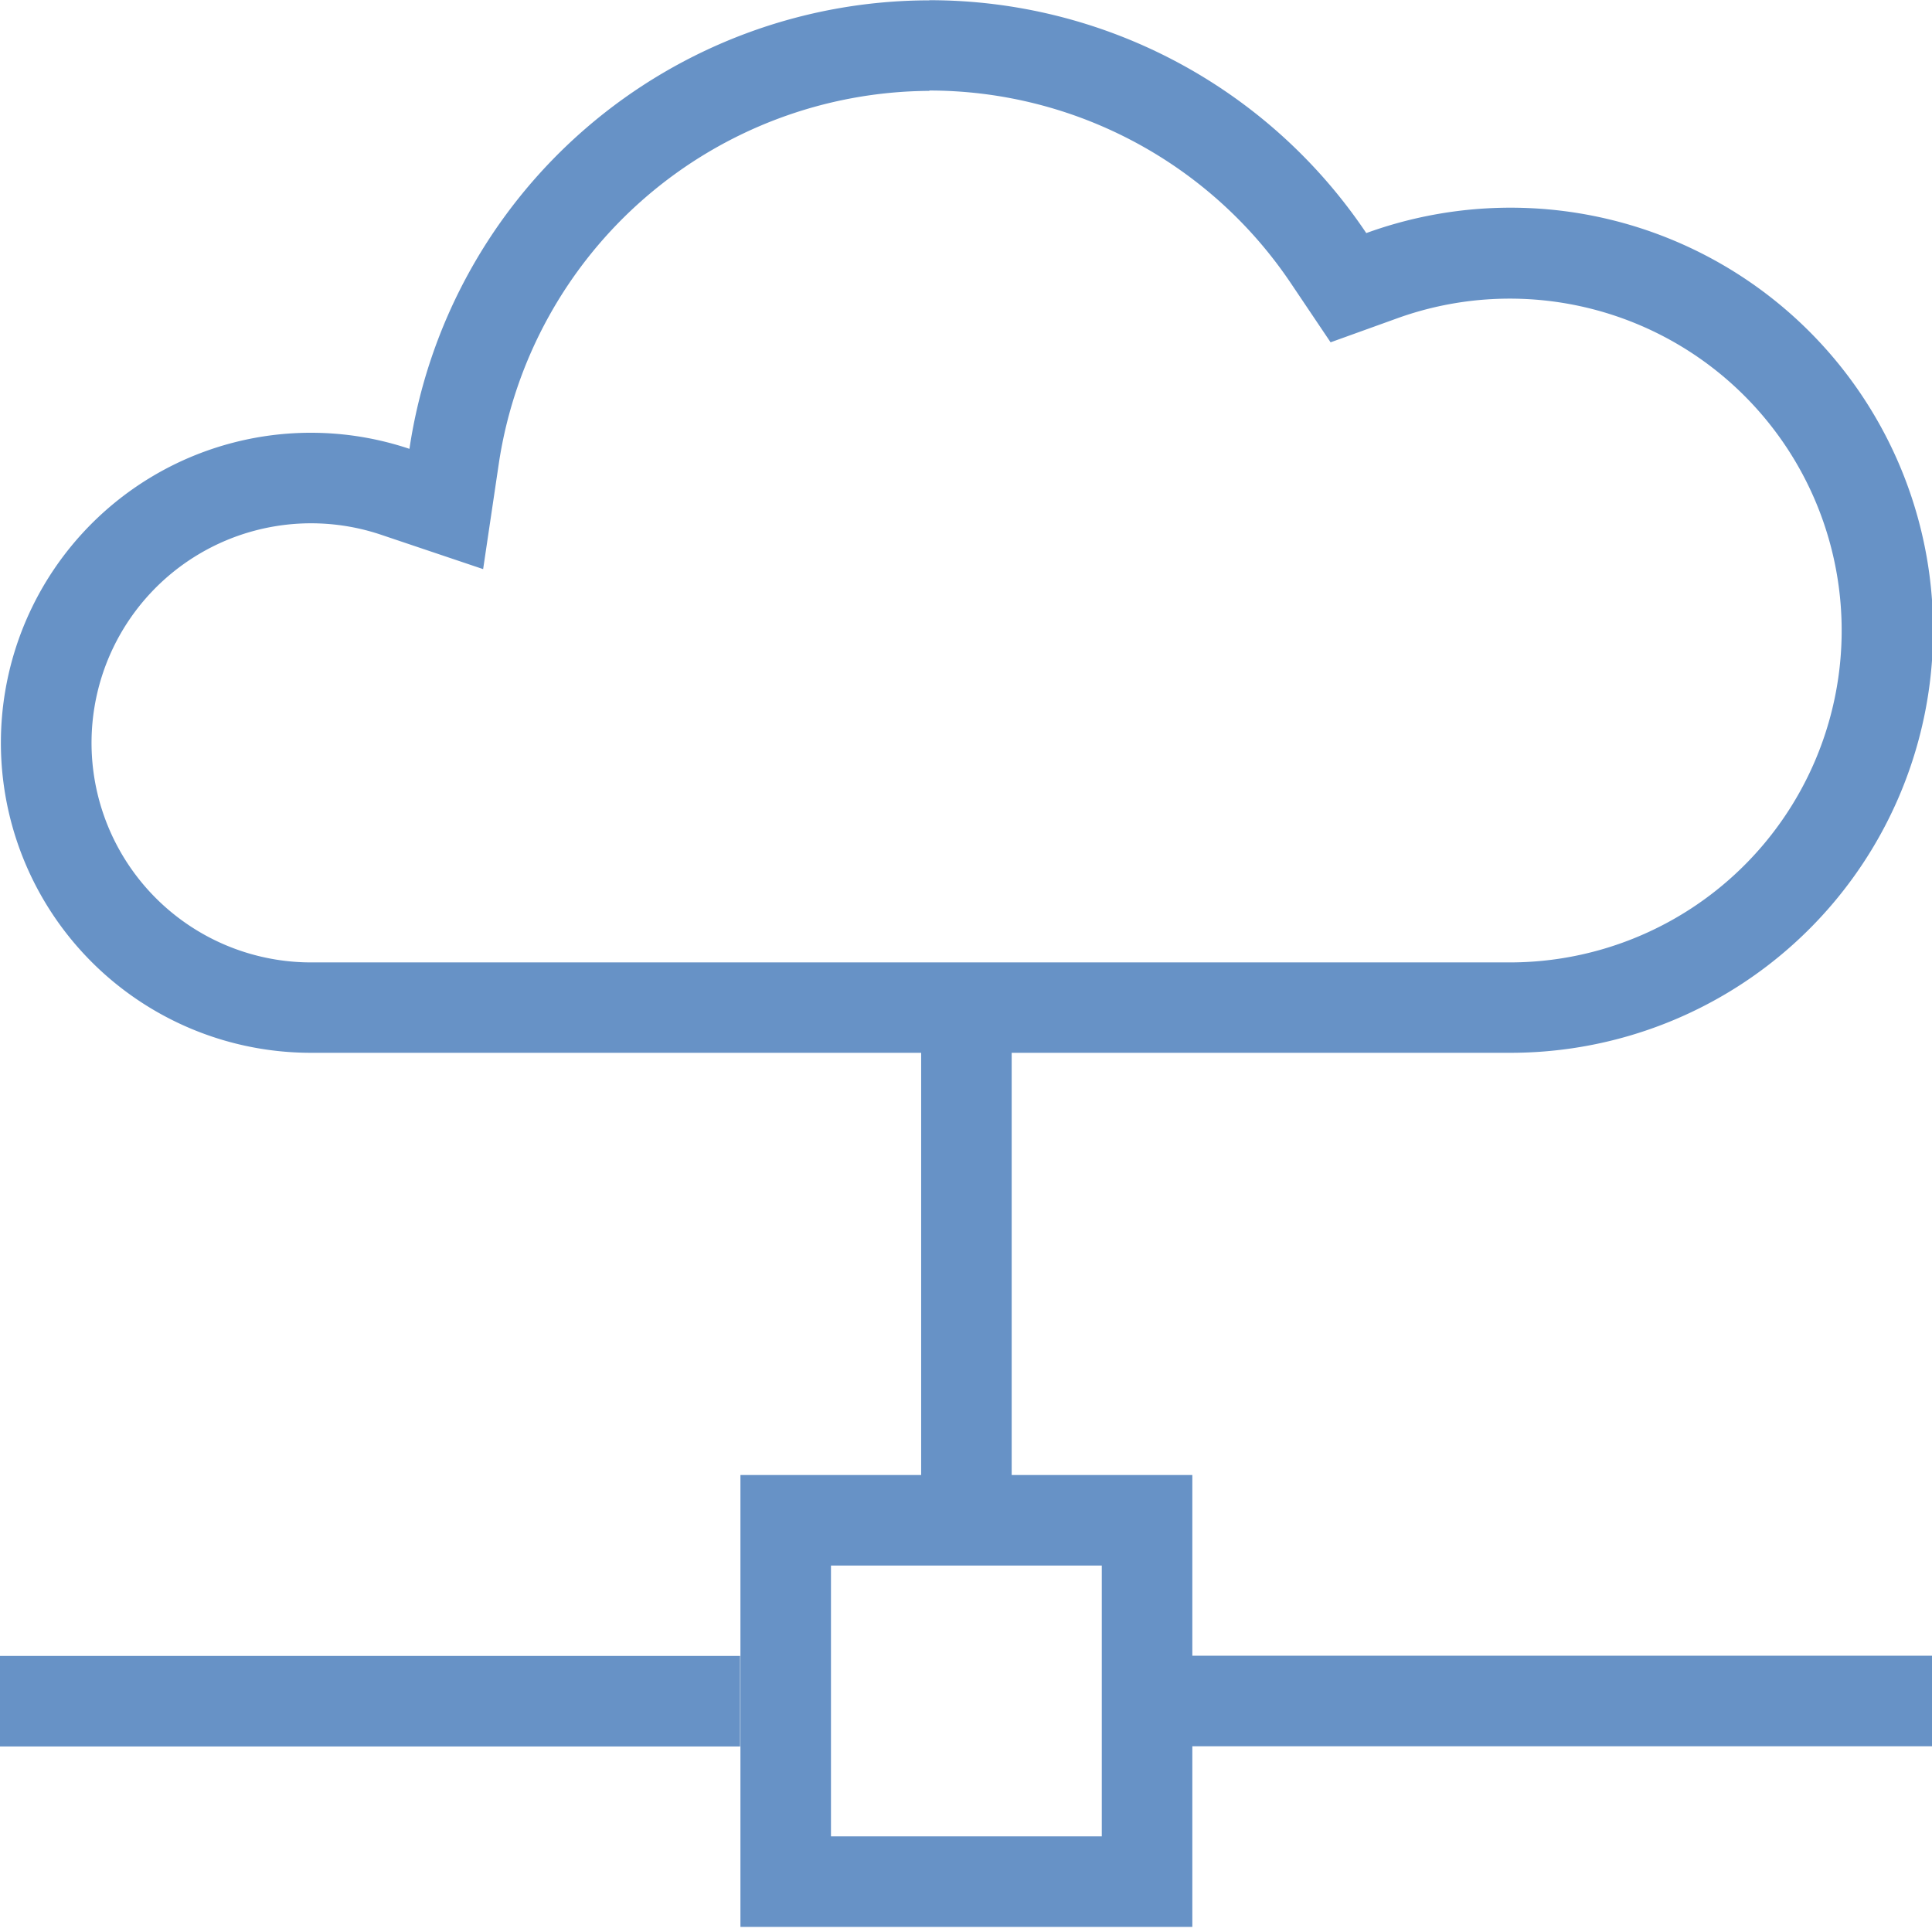
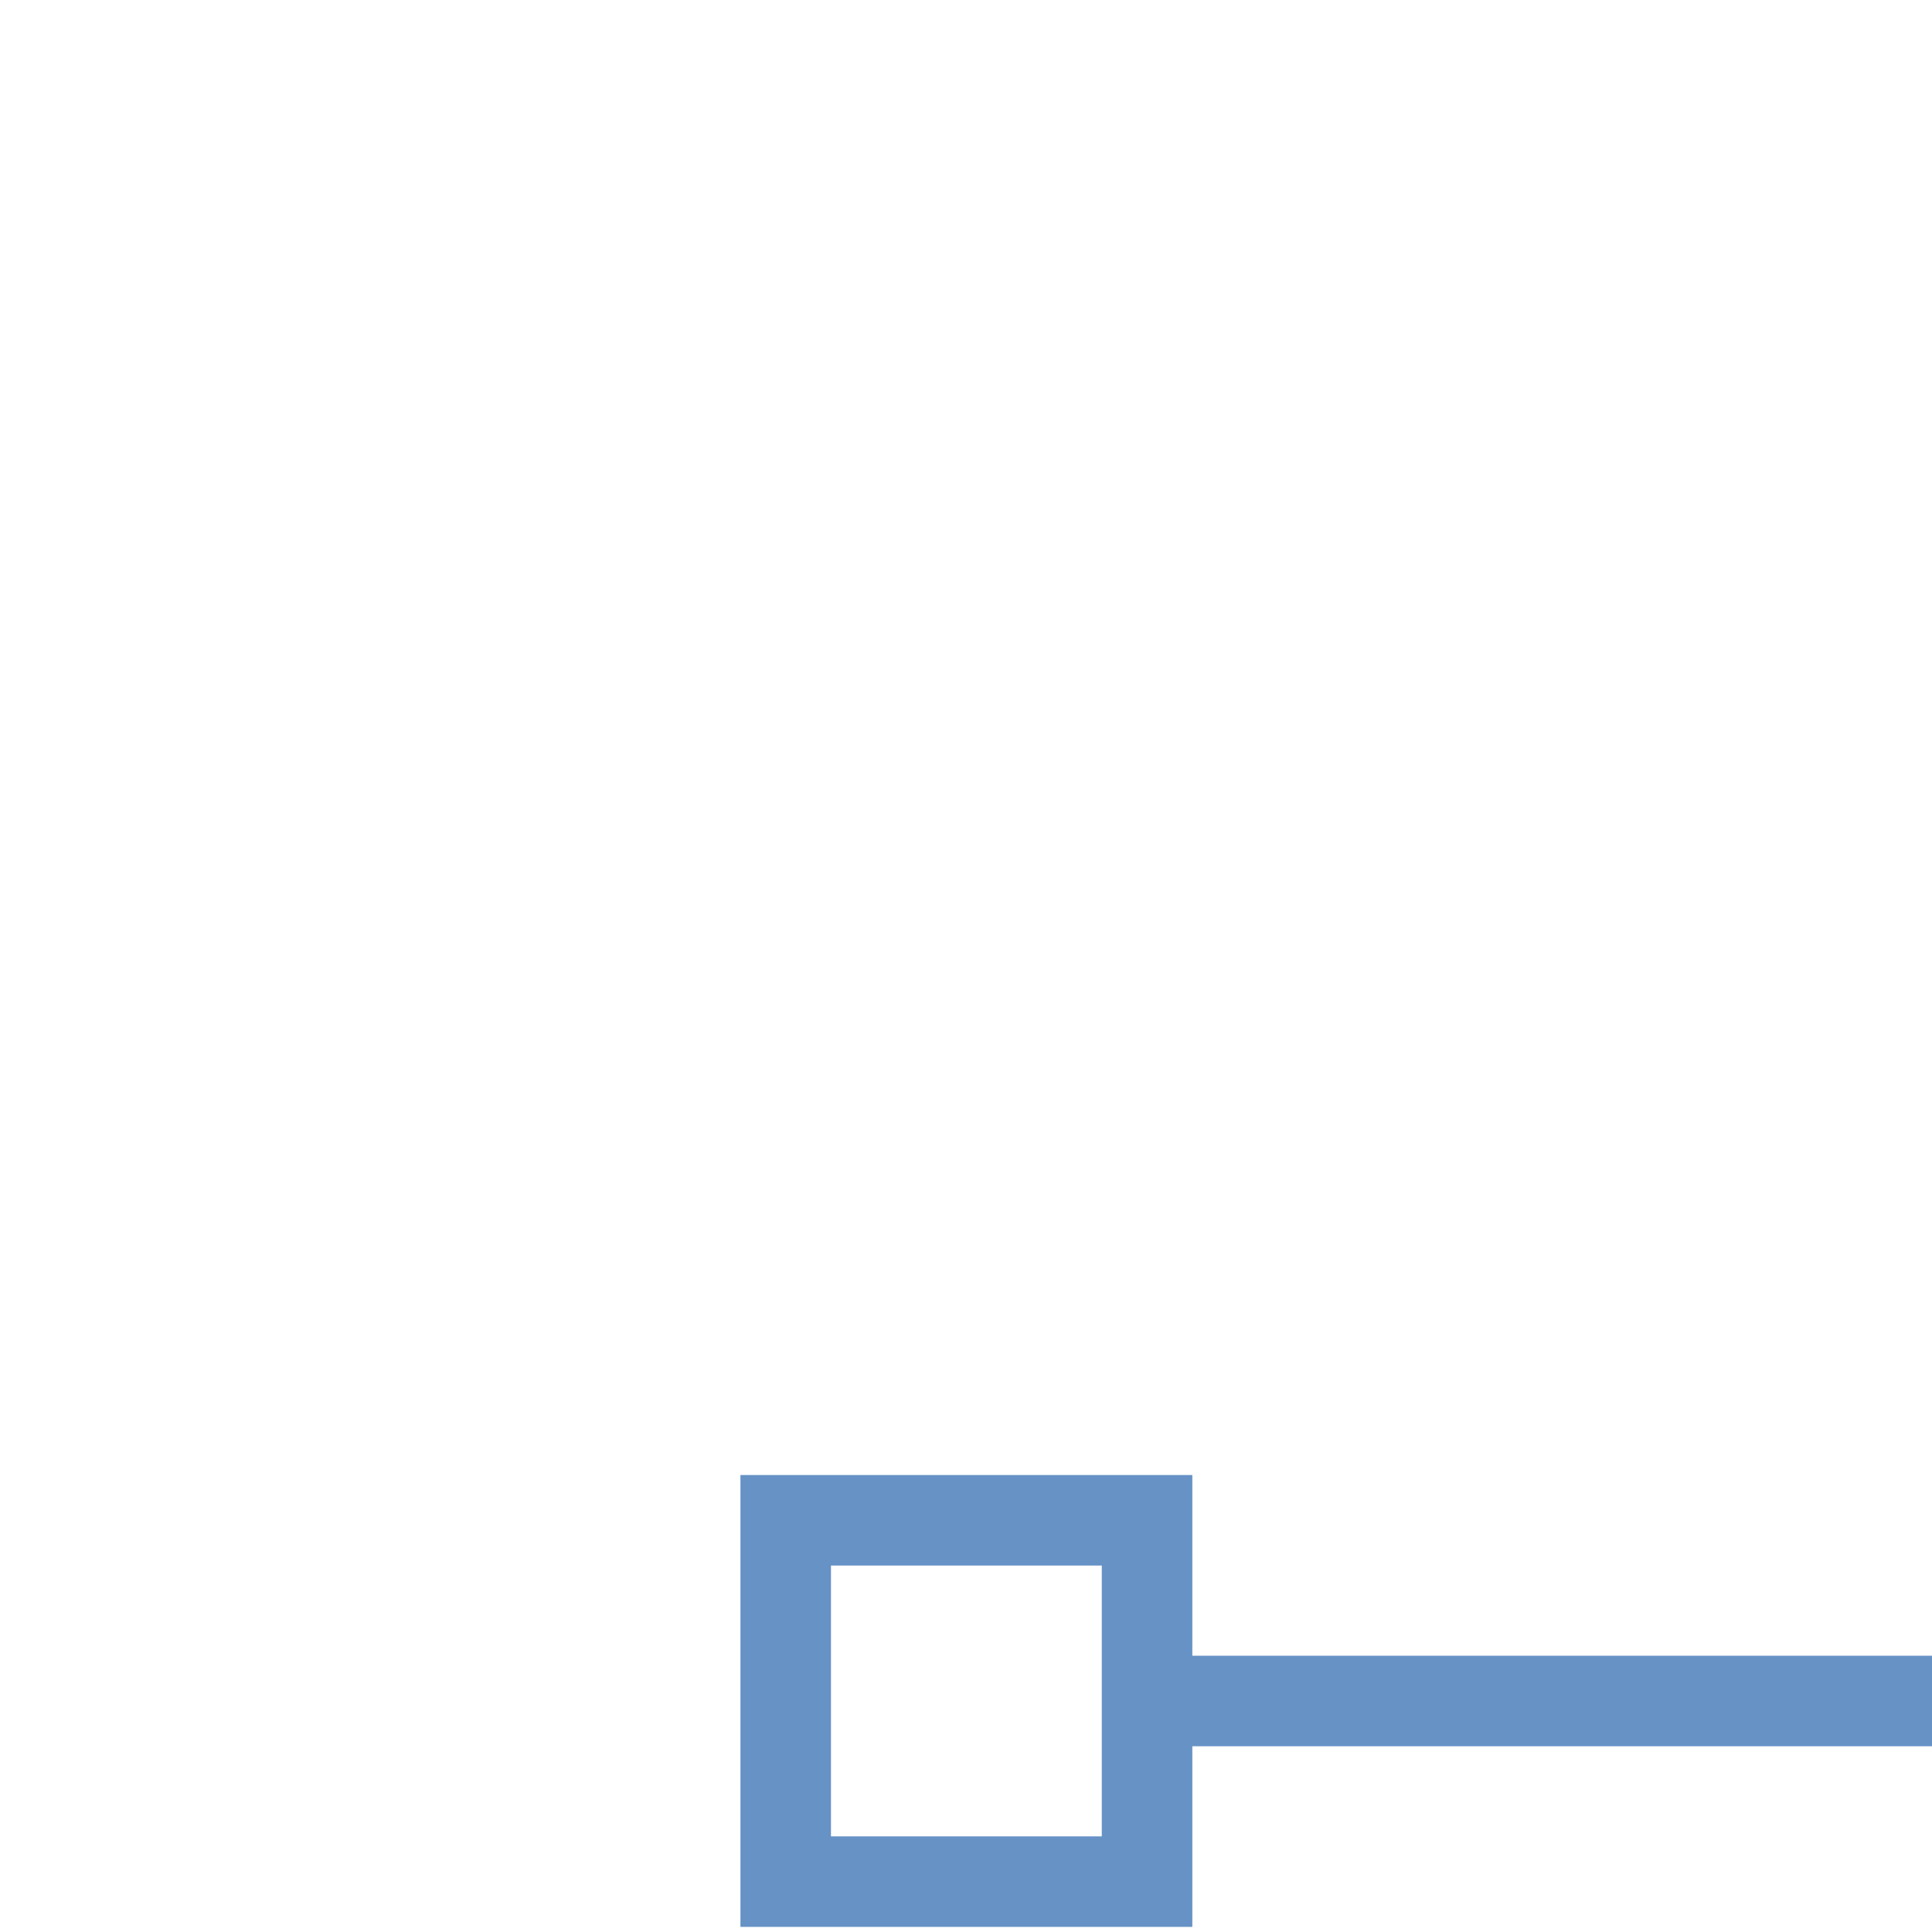
<svg xmlns="http://www.w3.org/2000/svg" width="28" height="28" viewBox="0 0 28 28">
  <g id="dgx_icon06" transform="translate(-276 -1934)">
-     <rect id="長方形_473" data-name="長方形 473" width="28" height="28" transform="translate(276 1934)" fill="none" />
    <g id="icon_01" transform="translate(276 1934)">
      <g id="グループ_24" data-name="グループ 24" transform="translate(0.011 0)">
-         <path id="パス_73" data-name="パス 73" d="M185.458,115.43a6.313,6.313,0,0,1,5.244,2.8l.571.849.963-.347a4.81,4.81,0,1,1,1.629,9.334h-17.37a3.182,3.182,0,1,1,1.011-6.2l1.485.5.23-1.549a6.344,6.344,0,0,1,6.237-5.382m0-1.312a7.623,7.623,0,0,0-7.535,6.5,4.493,4.493,0,1,0-1.428,8.753h17.37a6.124,6.124,0,1,0-2.075-11.88,7.619,7.619,0,0,0-6.332-3.375Z" transform="translate(-172 -114.118)" fill="#6792c6" />
-       </g>
-       <rect id="長方形_109" data-name="長方形 109" width="1.312" height="7.06" transform="translate(13.35 14.974)" fill="#6792c6" />
-       <rect id="長方形_110" data-name="長方形 110" width="10.726" height="1.312" transform="translate(0 23.999)" fill="#6792c6" />
+         </g>
      <rect id="長方形_111" data-name="長方形 111" width="10.863" height="1.312" transform="translate(17.137 23.996)" fill="#6792c6" />
      <path id="パス_74" data-name="パス 74" d="M203.061,169.549h-6.549V163h6.549Zm-5.237-1.312h3.925v-3.925h-3.925Z" transform="translate(-185.781 -141.623)" fill="#6792c6" />
    </g>
  </g>
</svg>